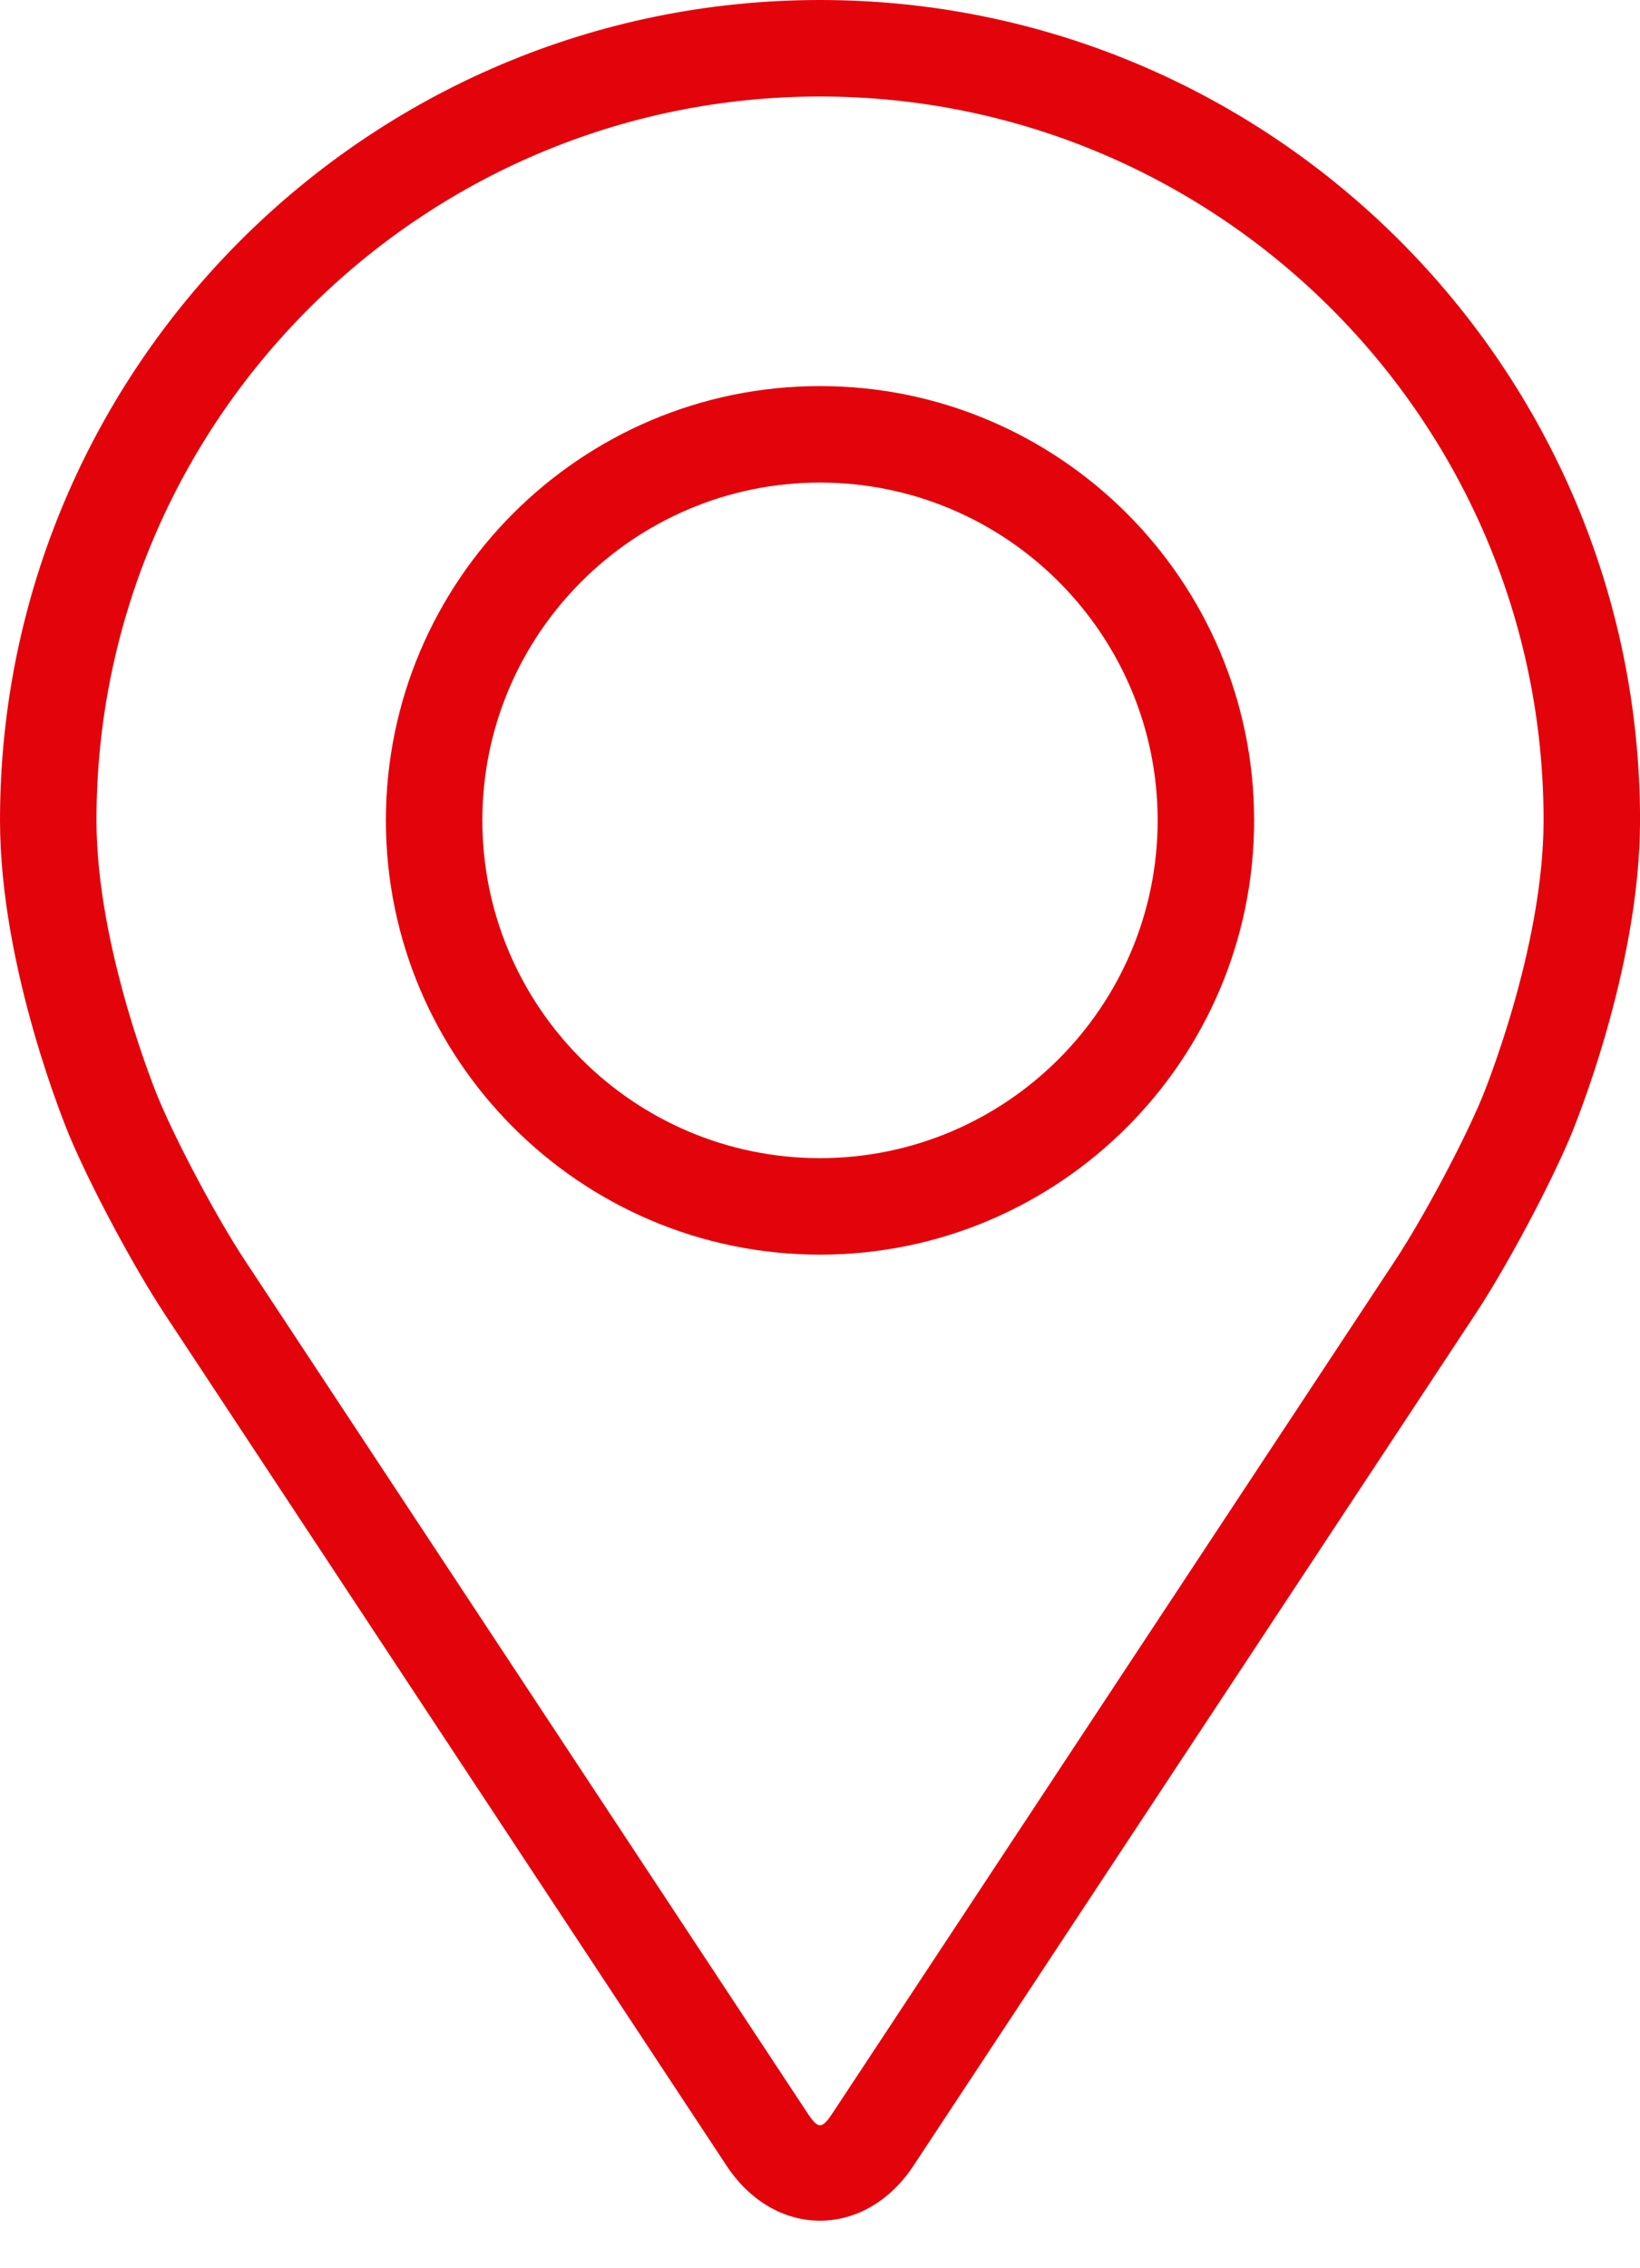
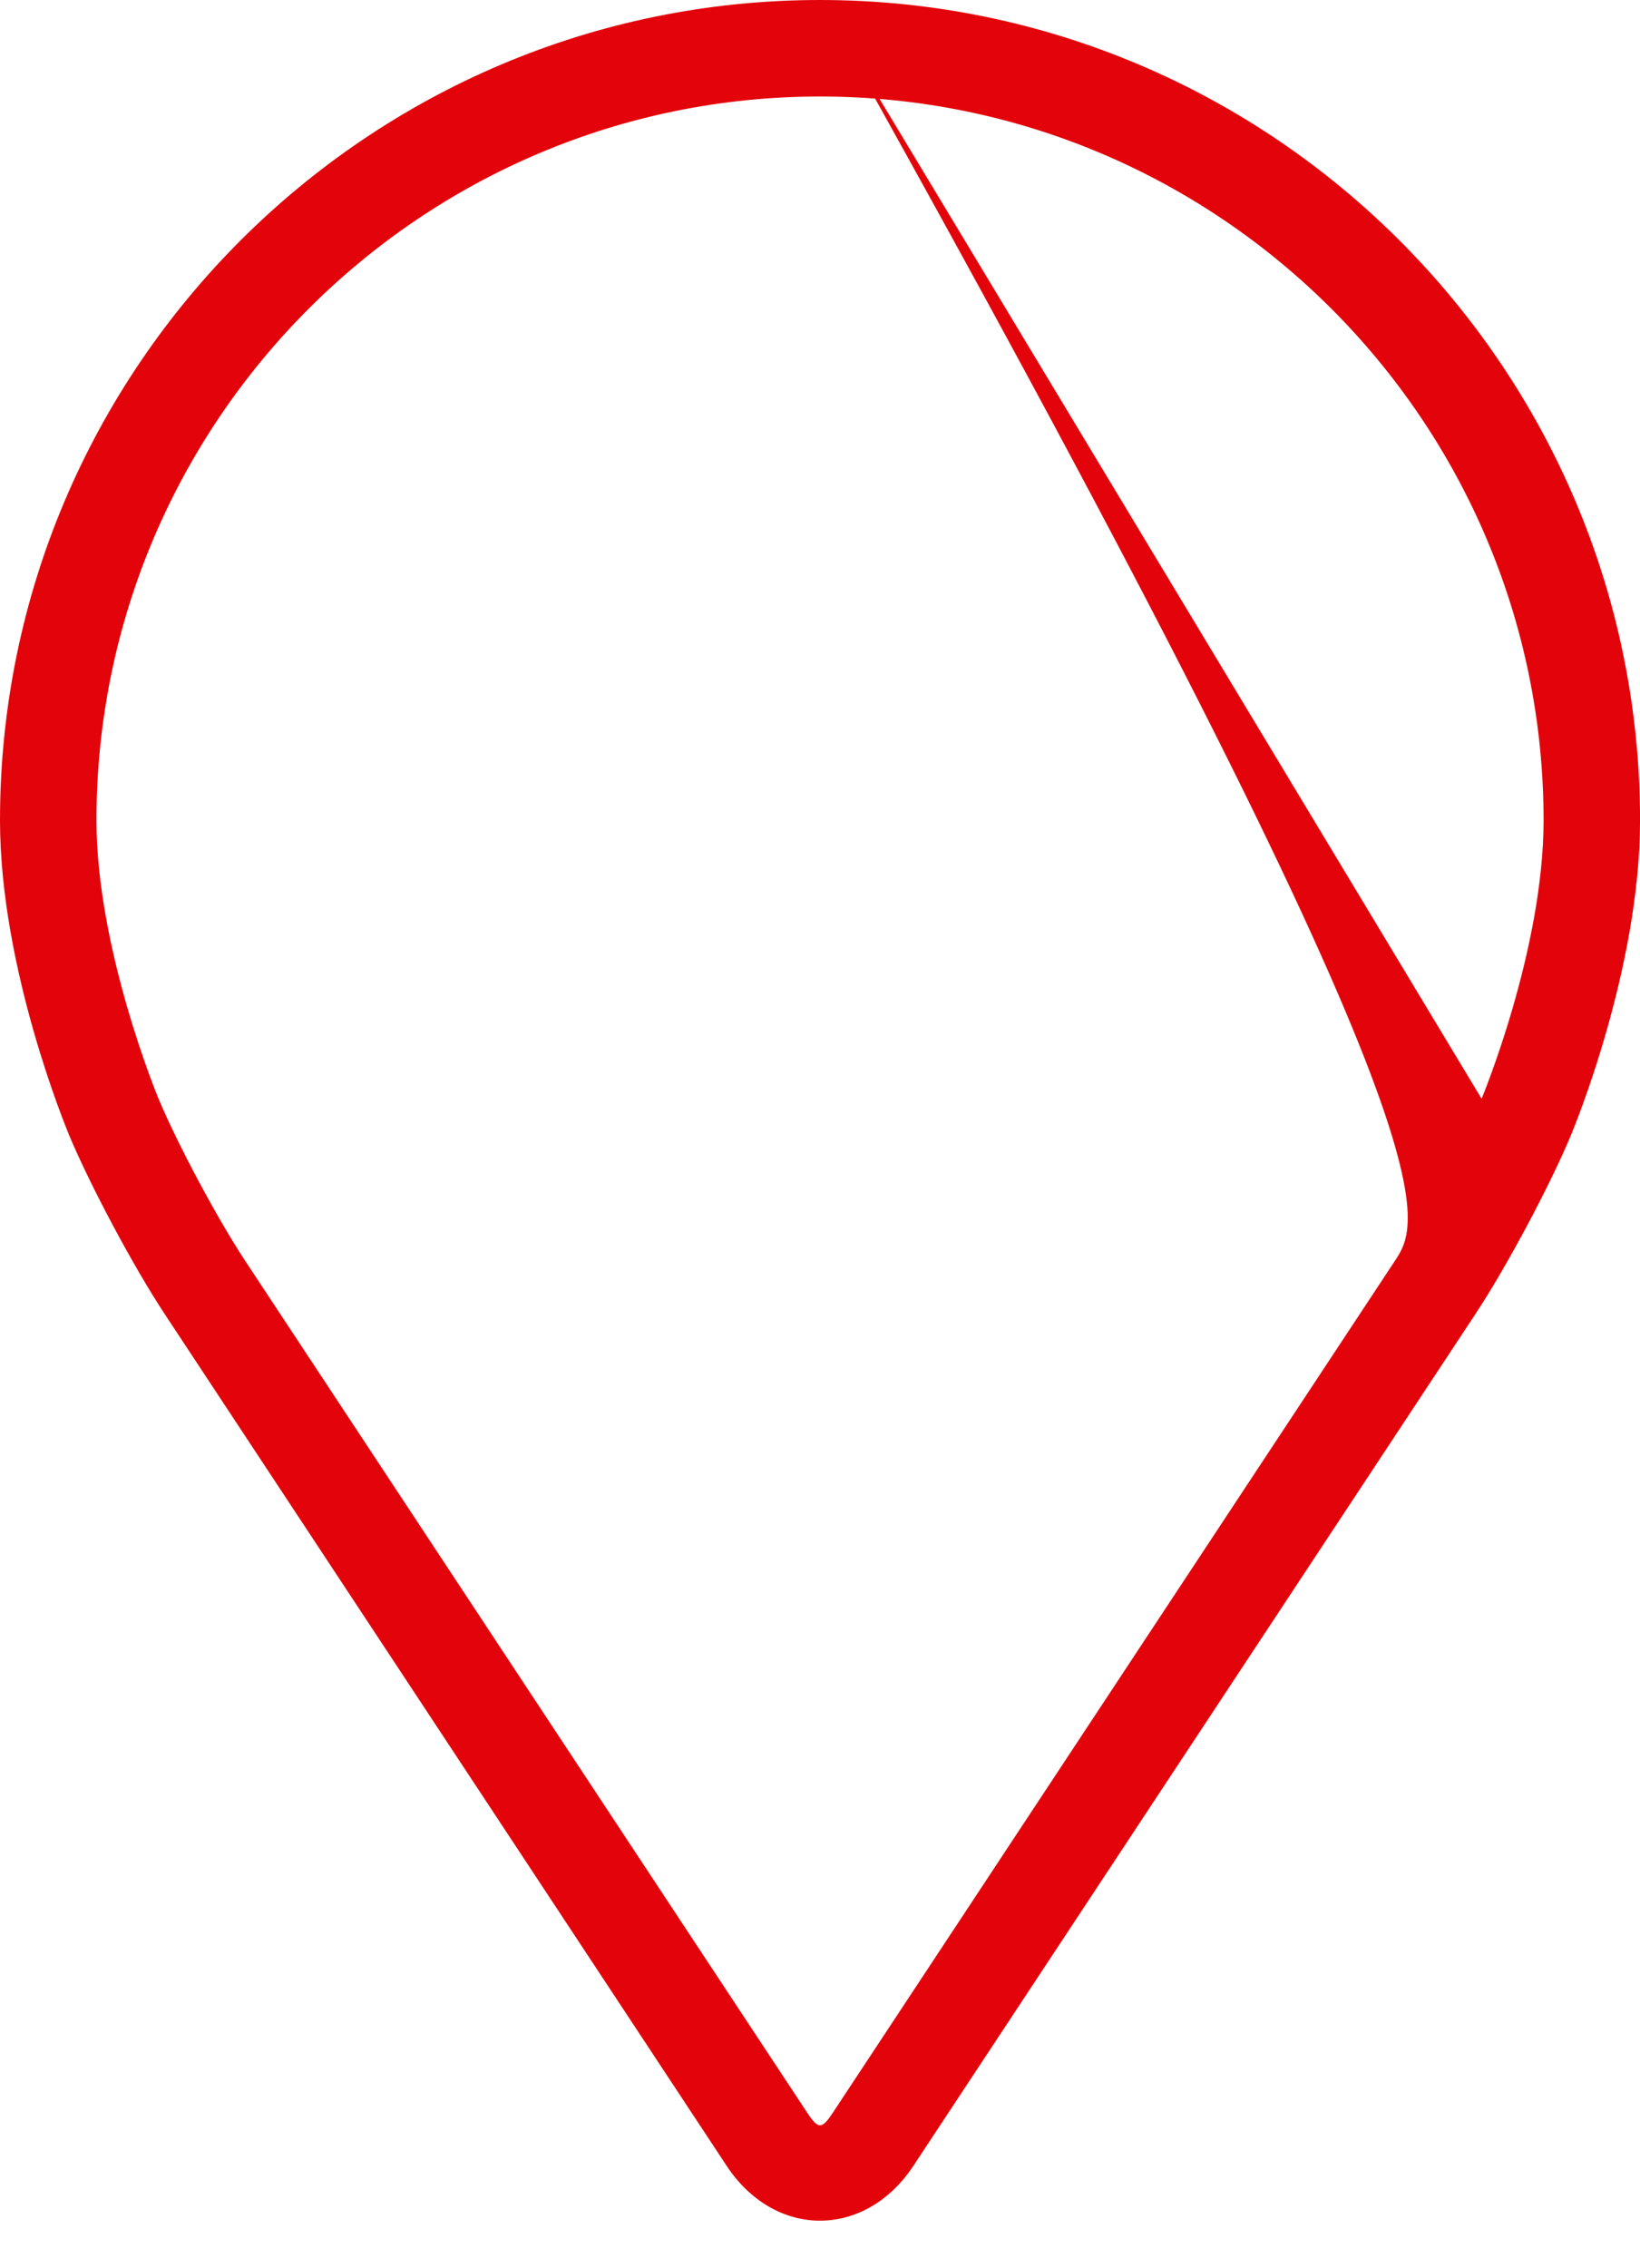
<svg xmlns="http://www.w3.org/2000/svg" width="34" height="47" viewBox="0 0 34 47" fill="none">
-   <path d="M17 0C7.626 0 0 7.626 0 17C0 20.087 1.384 23.405 1.442 23.546C1.889 24.607 2.771 26.255 3.407 27.221L15.063 44.882C15.54 45.606 16.246 46.021 17 46.021C17.754 46.021 18.46 45.606 18.937 44.883L30.595 27.221C31.232 26.255 32.113 24.607 32.56 23.546C32.618 23.407 34.001 20.087 34.001 17C34.001 7.626 26.375 0 17 0ZM30.716 22.77C30.317 23.721 29.496 25.254 28.925 26.12L17.267 43.782C17.037 44.131 16.964 44.131 16.734 43.782L5.077 26.12C4.506 25.254 3.685 23.72 3.286 22.768C3.269 22.727 2 19.672 2 17C2 8.729 8.729 2 17 2C25.272 2 32.001 8.729 32.001 17C32.001 19.677 30.729 22.739 30.716 22.77Z" fill="#E3040B" />
-   <path d="M17 8.001C12.037 8.001 8 12.039 8 17.001C8 21.963 12.037 26.001 17 26.001C21.963 26.001 26 21.963 26 17.001C26 12.039 21.963 8.001 17 8.001ZM17 24.001C13.141 24.001 10 20.861 10 17.001C10 13.141 13.141 10.001 17 10.001C20.859 10.001 24 13.141 24 17.001C24 20.861 20.859 24.001 17 24.001Z" fill="#E3040B" />
+   <path d="M17 0C7.626 0 0 7.626 0 17C0 20.087 1.384 23.405 1.442 23.546C1.889 24.607 2.771 26.255 3.407 27.221L15.063 44.882C15.54 45.606 16.246 46.021 17 46.021C17.754 46.021 18.46 45.606 18.937 44.883L30.595 27.221C31.232 26.255 32.113 24.607 32.56 23.546C32.618 23.407 34.001 20.087 34.001 17C34.001 7.626 26.375 0 17 0ZC30.317 23.721 29.496 25.254 28.925 26.12L17.267 43.782C17.037 44.131 16.964 44.131 16.734 43.782L5.077 26.12C4.506 25.254 3.685 23.72 3.286 22.768C3.269 22.727 2 19.672 2 17C2 8.729 8.729 2 17 2C25.272 2 32.001 8.729 32.001 17C32.001 19.677 30.729 22.739 30.716 22.77Z" fill="#E3040B" />
</svg>